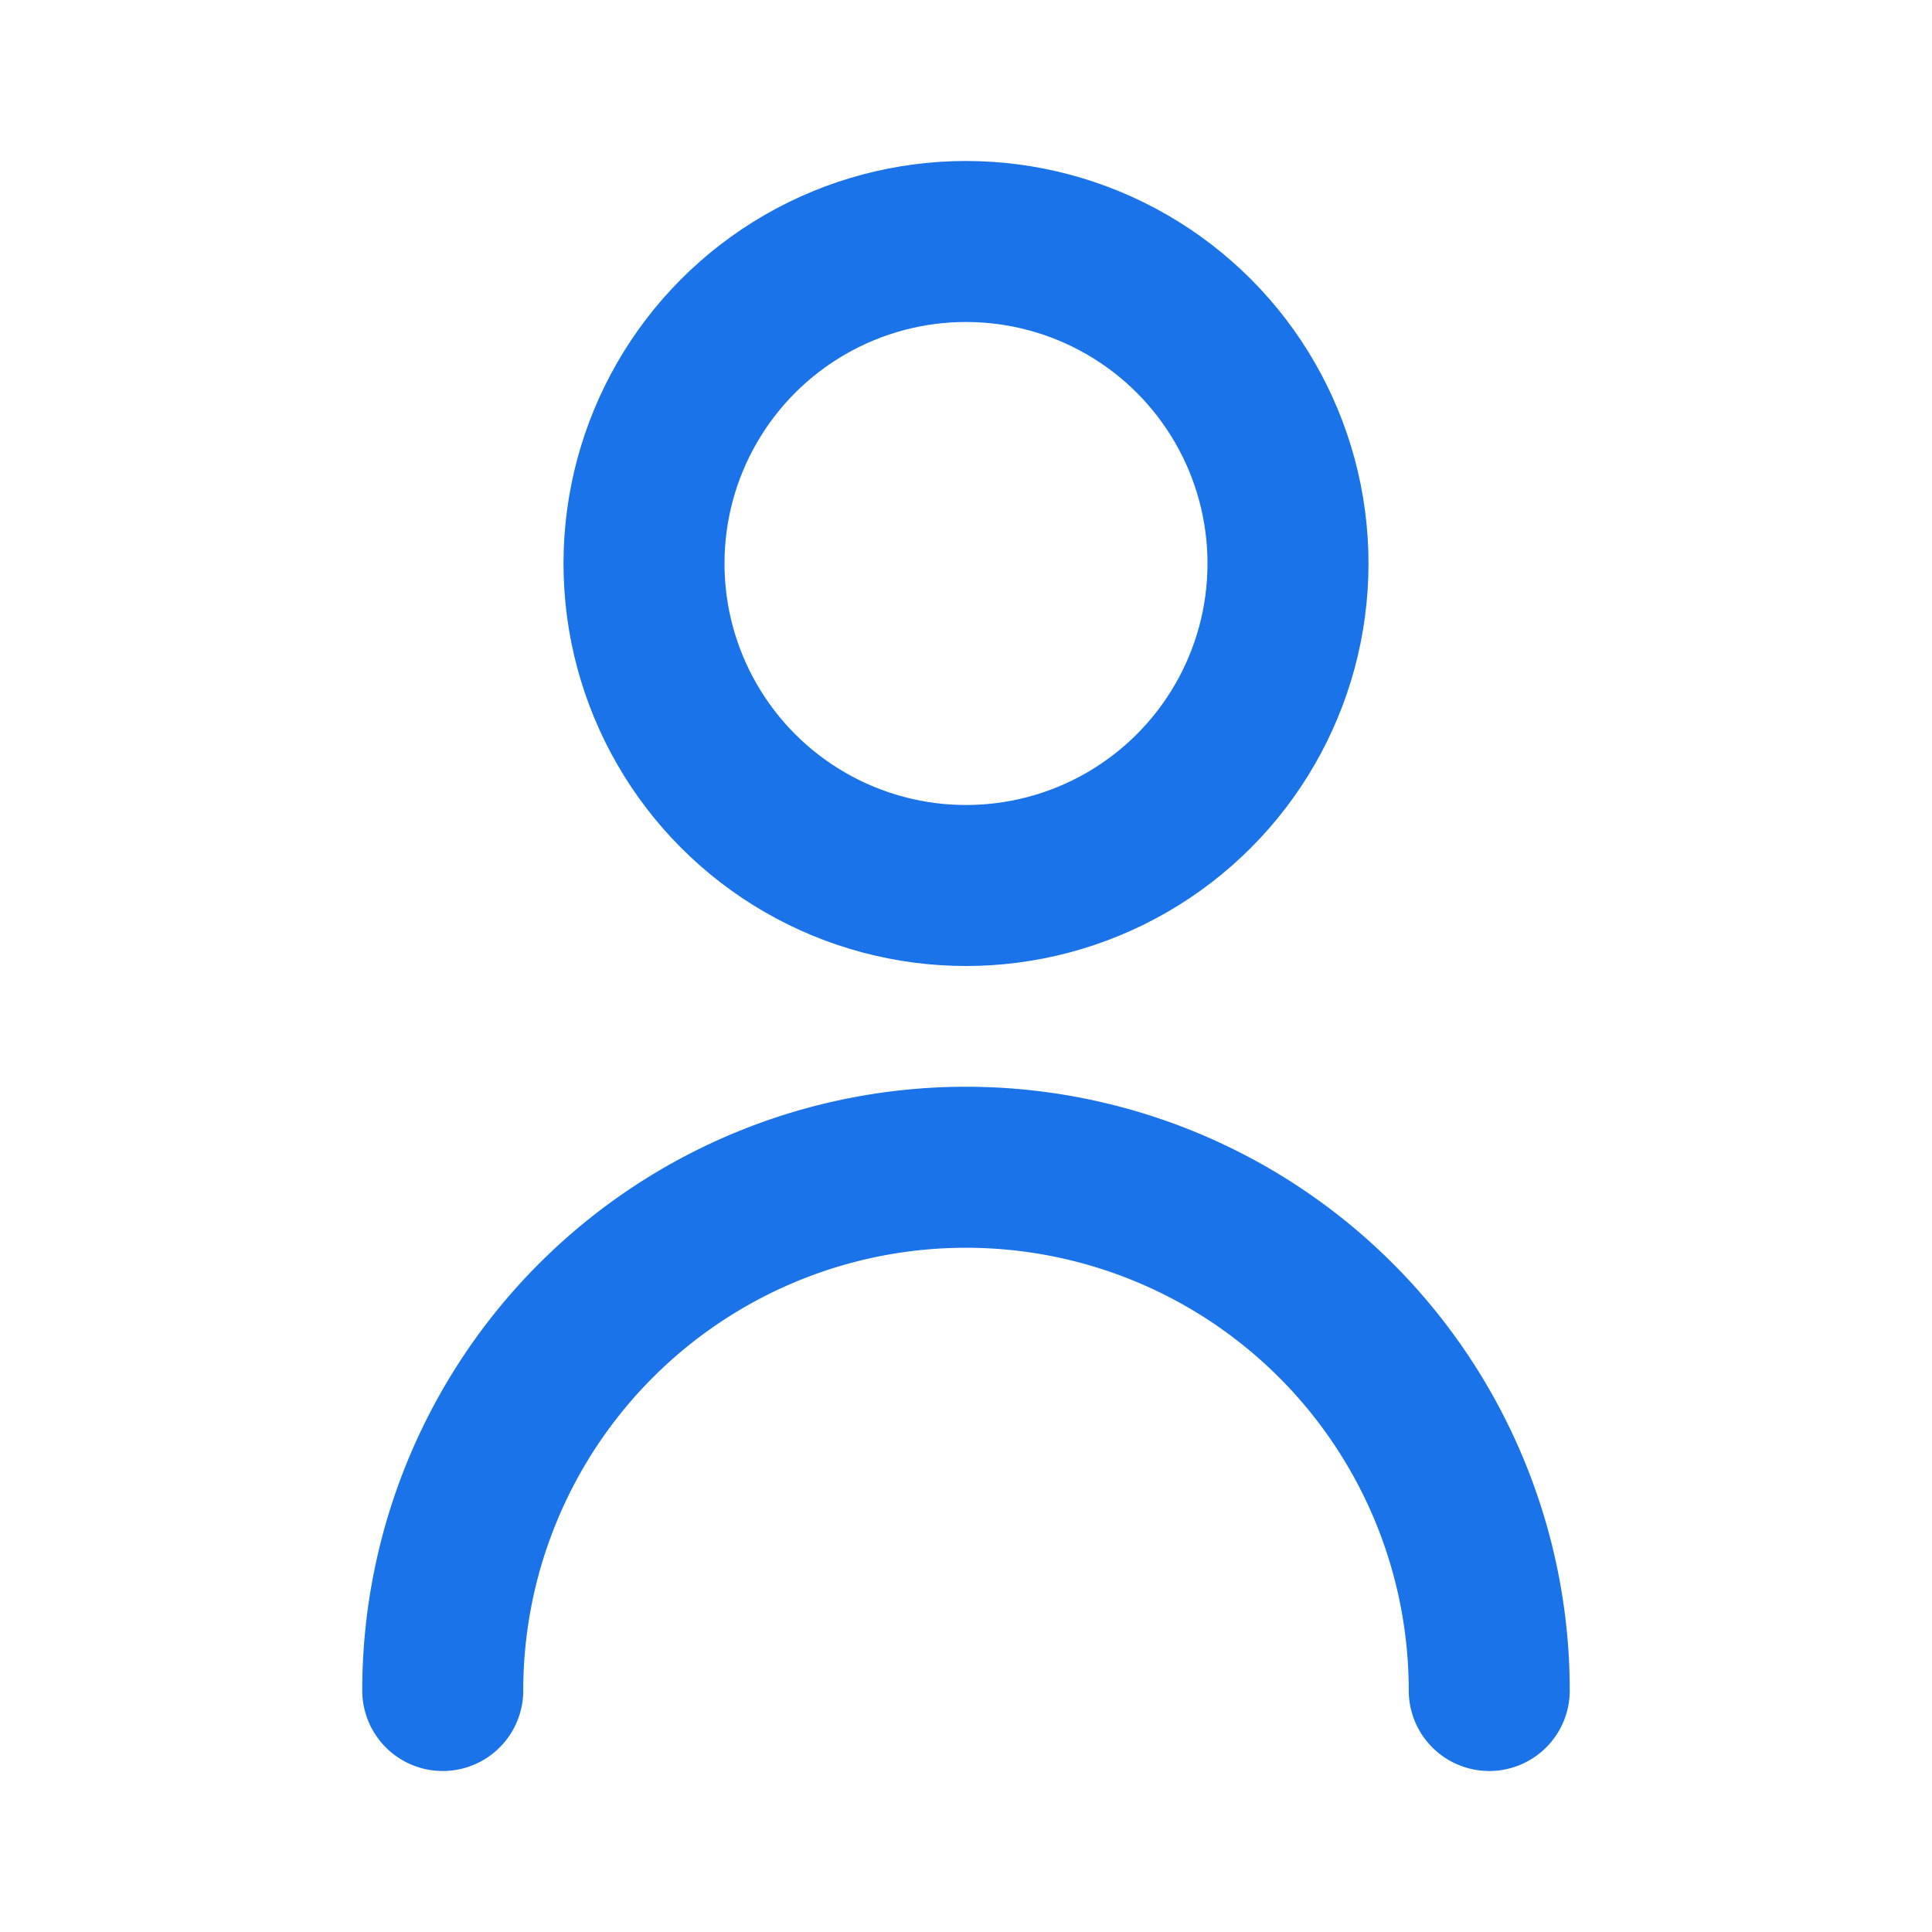
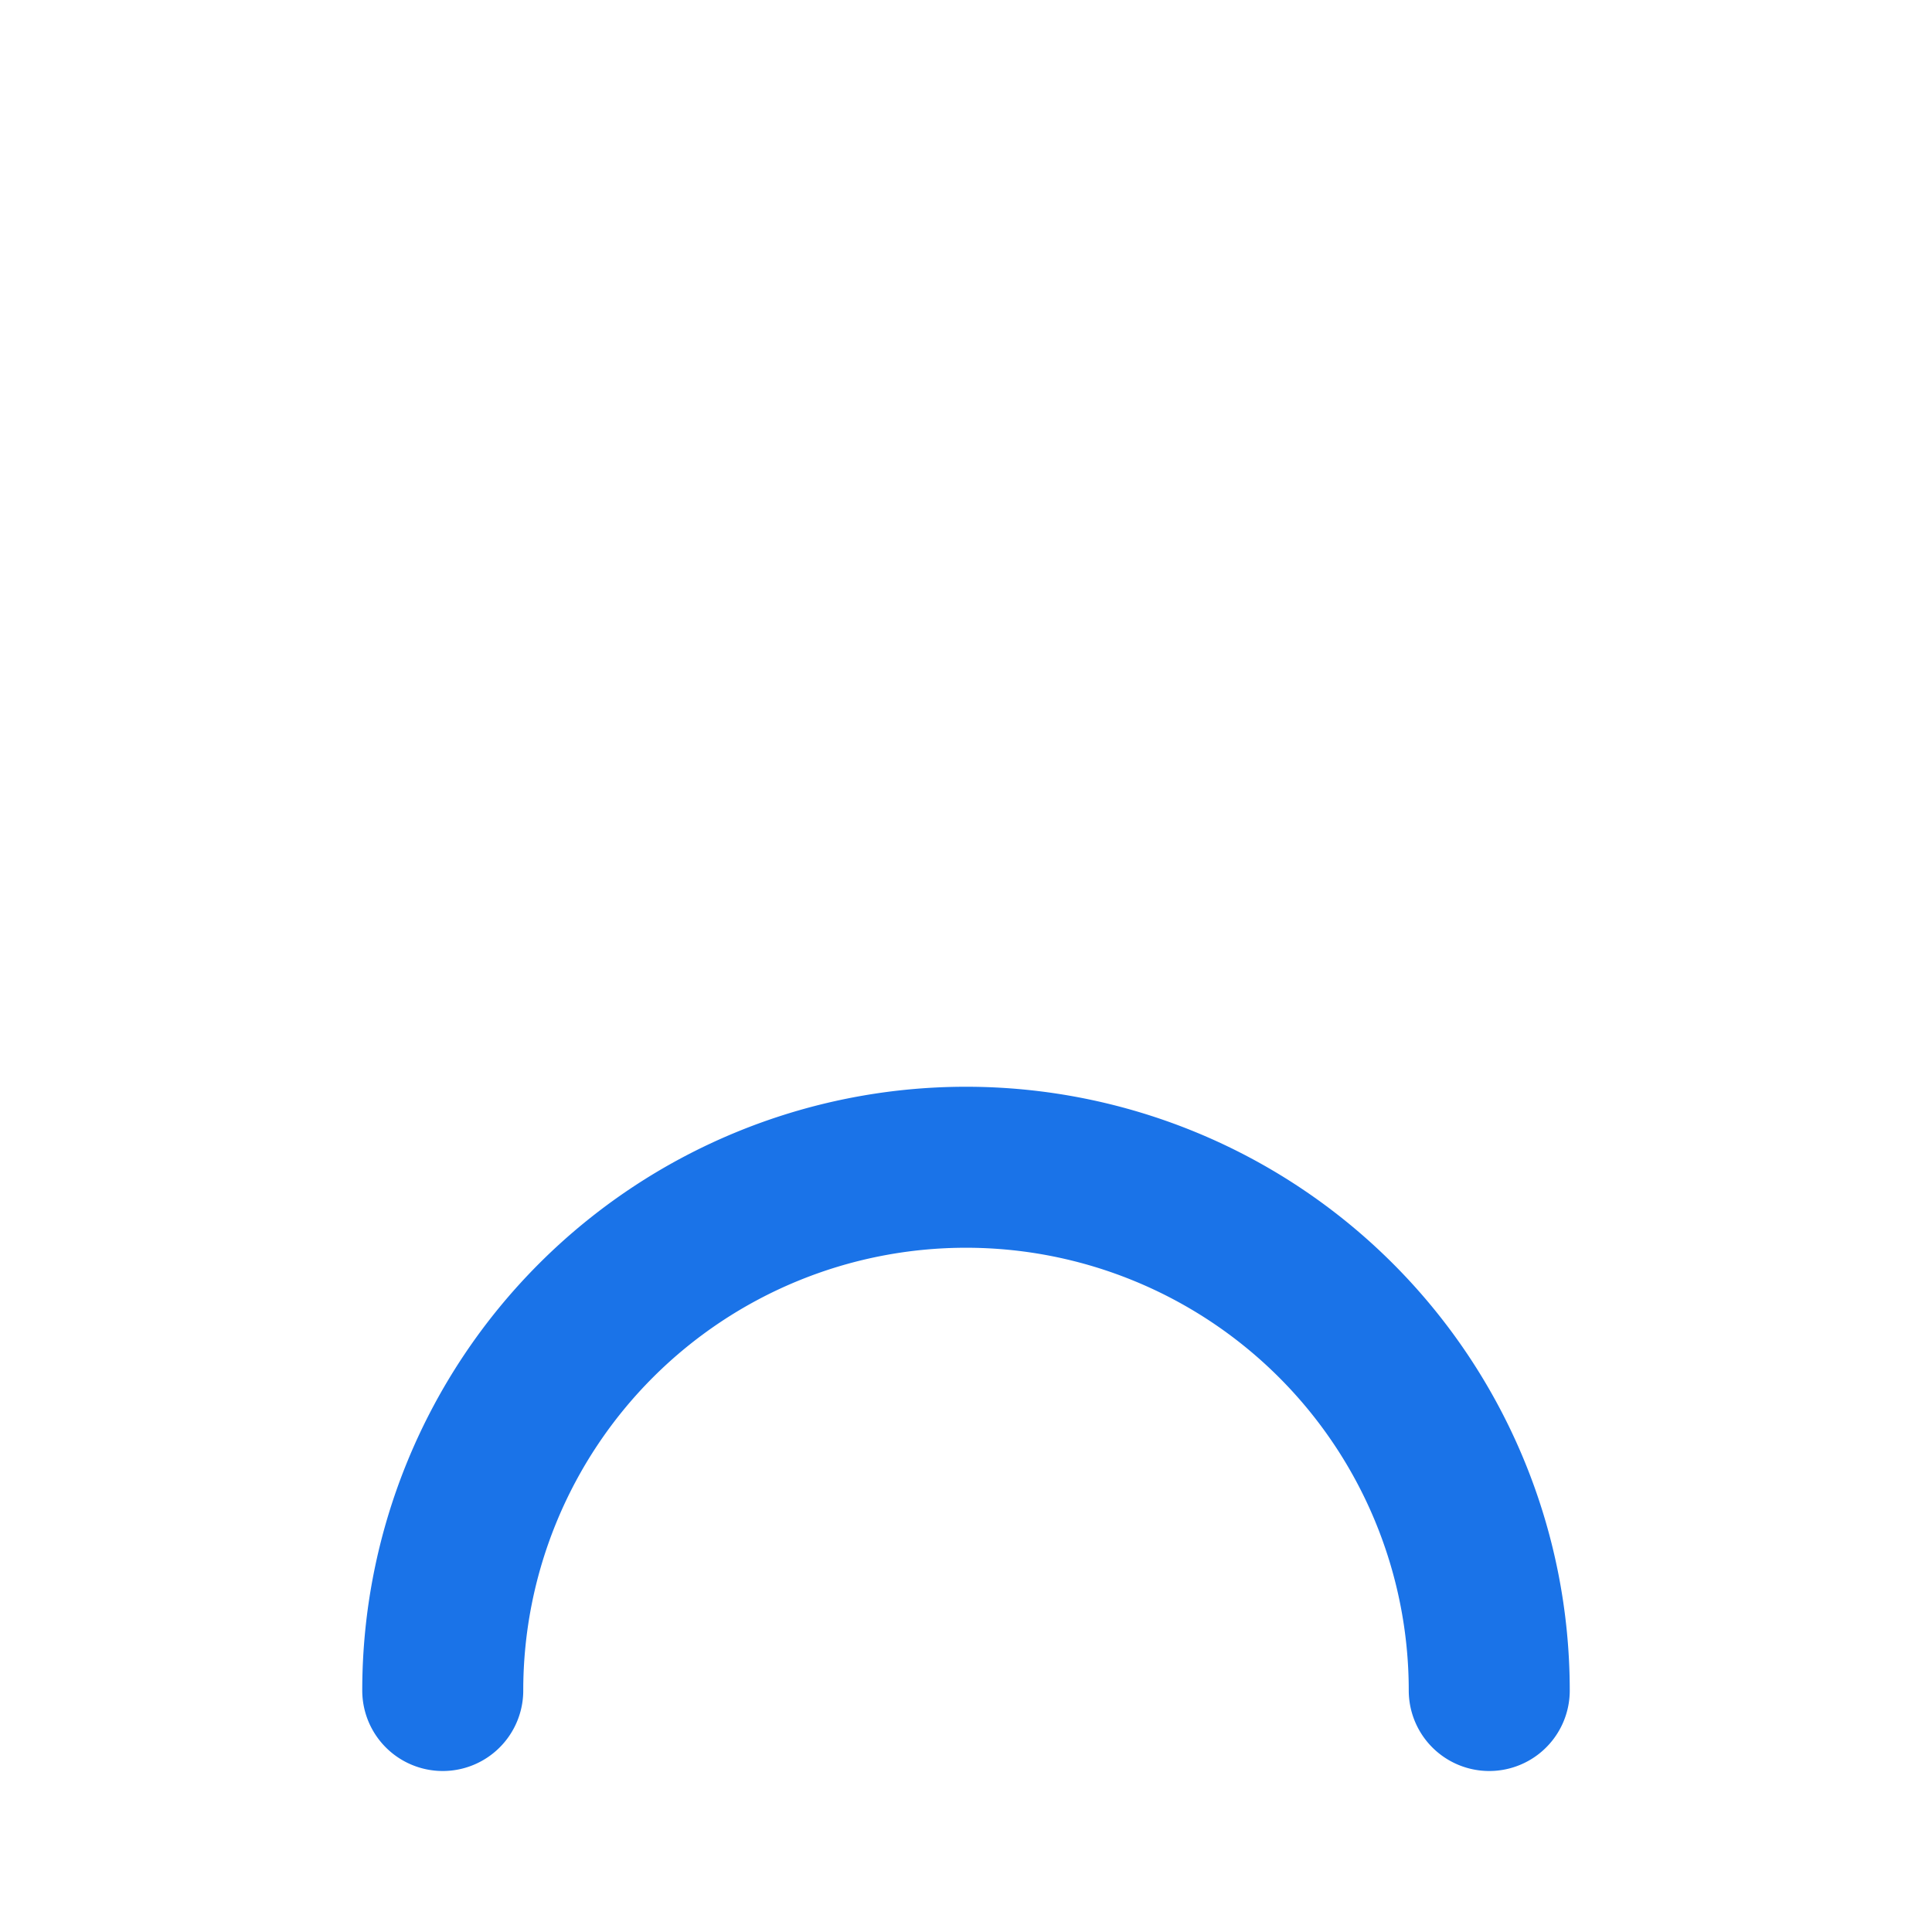
<svg xmlns="http://www.w3.org/2000/svg" width="22" height="22" fill="none" stroke="#1A73E8" stroke-linecap="round" stroke-linejoin="round" stroke-width="2" viewBox="0 0 24 24">
-   <circle cx="12" cy="7" r="4" />
  <path d="M5.5 21a6.5 6.5 0 0 1 13 0" />
</svg>